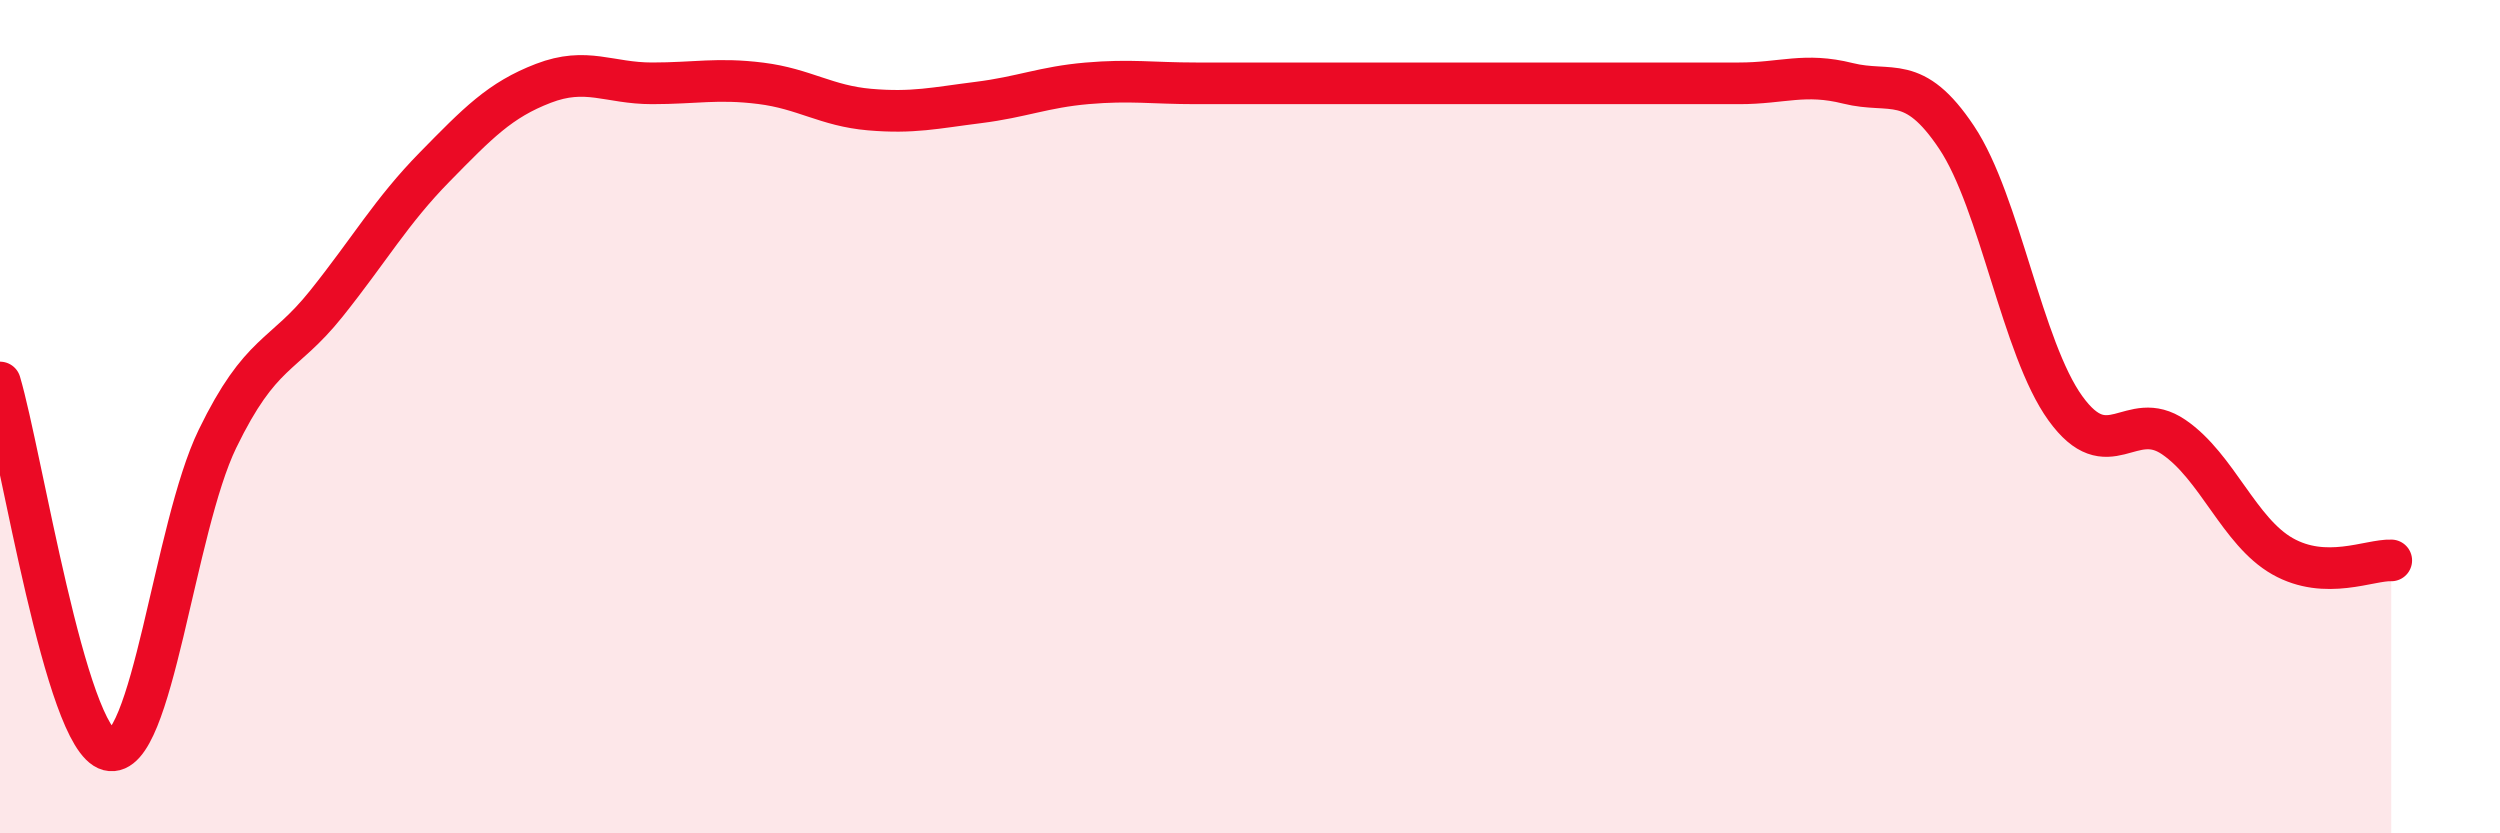
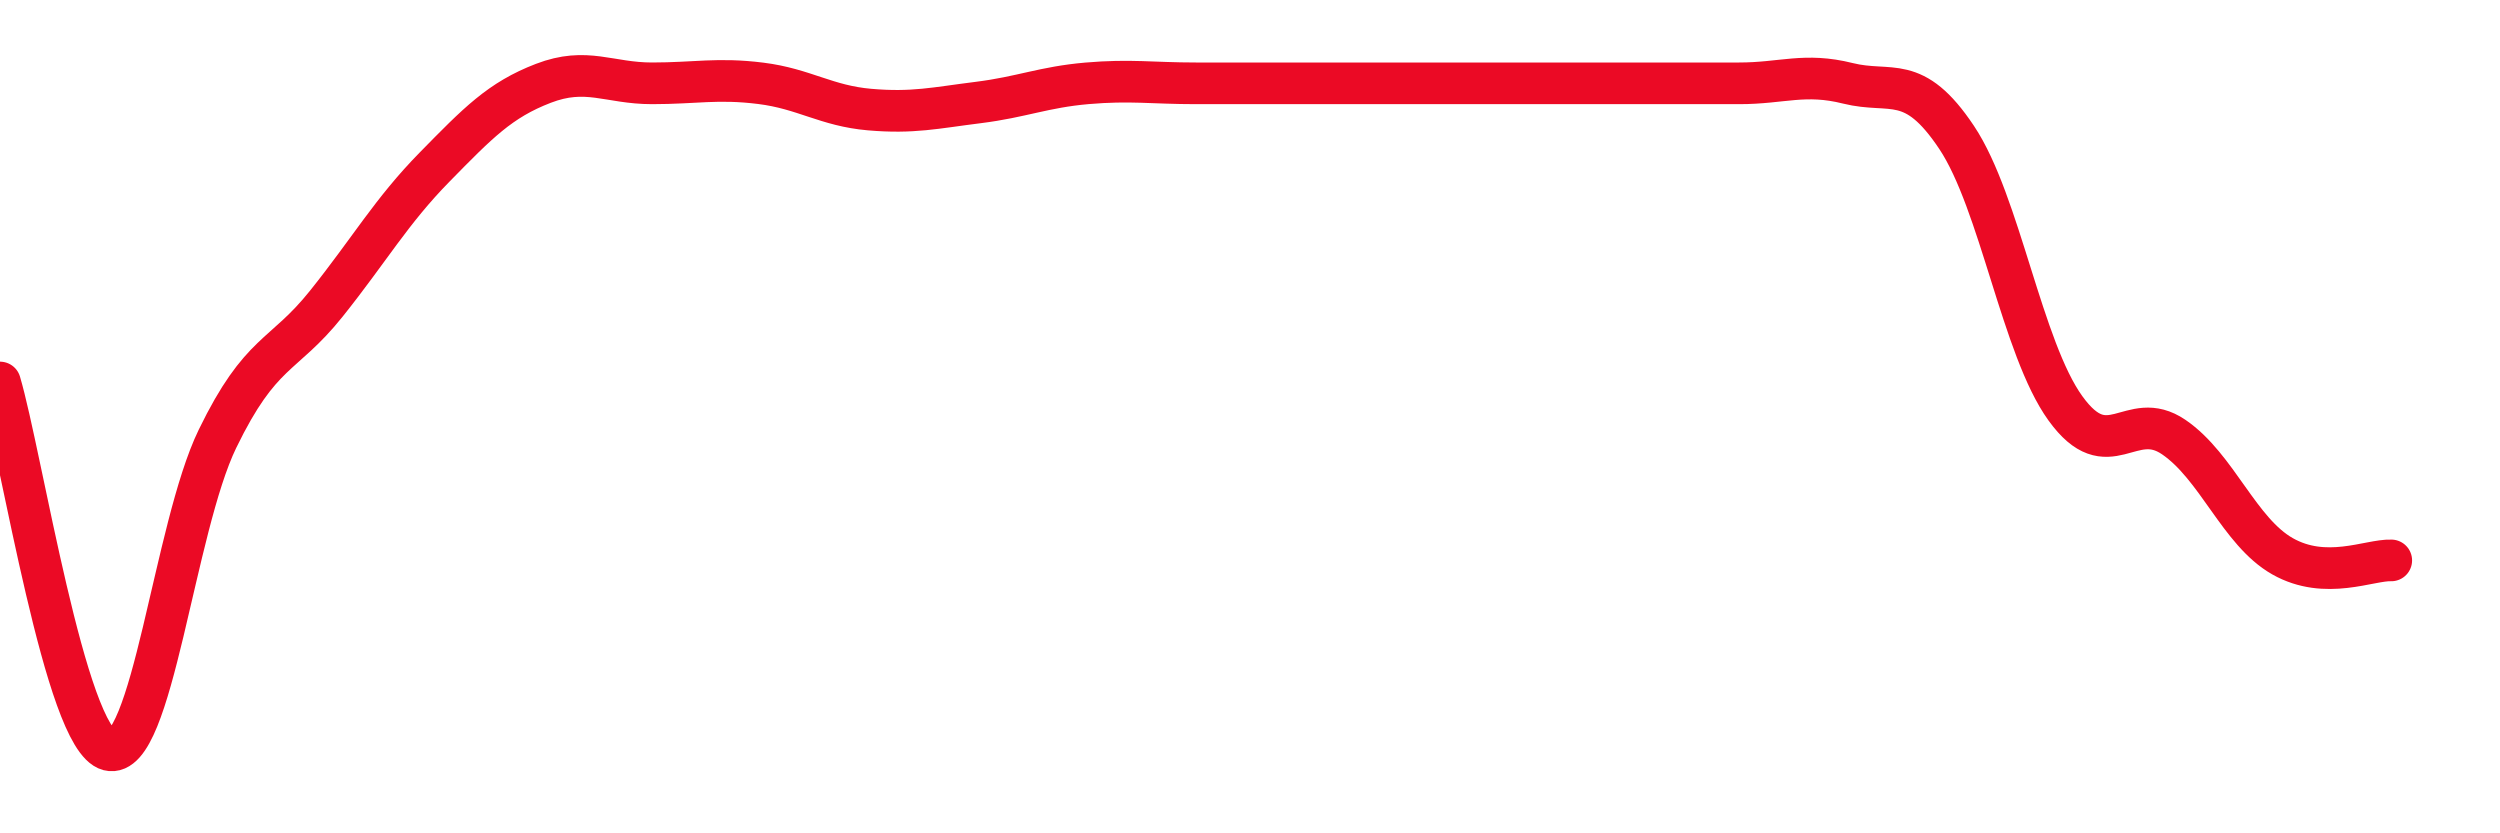
<svg xmlns="http://www.w3.org/2000/svg" width="60" height="20" viewBox="0 0 60 20">
-   <path d="M 0,9.18 C 0.52,10.94 1.57,17.73 2.61,18 C 3.65,18.27 4.18,12.67 5.22,10.53 C 6.26,8.39 6.79,8.59 7.83,7.29 C 8.87,5.99 9.39,5.07 10.43,4.01 C 11.47,2.95 12,2.4 13.04,2 C 14.08,1.6 14.61,2 15.65,2 C 16.69,2 17.22,1.87 18.26,2 C 19.3,2.13 19.83,2.54 20.87,2.63 C 21.91,2.72 22.44,2.59 23.48,2.46 C 24.52,2.33 25.05,2.09 26.09,2 C 27.13,1.91 27.66,2 28.7,2 C 29.74,2 30.26,2 31.3,2 C 32.34,2 32.87,2 33.91,2 C 34.95,2 35.48,2 36.52,2 C 37.56,2 38.09,2 39.13,2 C 40.17,2 40.7,2 41.74,2 C 42.78,2 43.31,1.74 44.35,2 C 45.39,2.26 45.92,1.74 46.96,3.3 C 48,4.86 48.53,8.36 49.57,9.8 C 50.61,11.24 51.13,9.78 52.17,10.49 C 53.21,11.2 53.74,12.76 54.78,13.35 C 55.82,13.94 56.87,13.43 57.39,13.45L57.39 20L0 20Z" fill="#EB0A25" opacity="0.1" stroke-linecap="round" stroke-linejoin="round" />
-   <path d="M 0,9.18 C 0.52,10.94 1.57,17.73 2.61,18 C 3.65,18.27 4.18,12.67 5.22,10.53 C 6.26,8.39 6.79,8.59 7.83,7.29 C 8.87,5.99 9.39,5.07 10.43,4.01 C 11.47,2.95 12,2.4 13.04,2 C 14.08,1.6 14.61,2 15.65,2 C 16.69,2 17.22,1.87 18.26,2 C 19.3,2.13 19.83,2.54 20.87,2.63 C 21.91,2.72 22.44,2.59 23.48,2.46 C 24.52,2.33 25.05,2.09 26.09,2 C 27.13,1.91 27.66,2 28.7,2 C 29.74,2 30.26,2 31.3,2 C 32.34,2 32.87,2 33.91,2 C 34.95,2 35.48,2 36.52,2 C 37.56,2 38.09,2 39.13,2 C 40.17,2 40.7,2 41.74,2 C 42.78,2 43.31,1.74 44.35,2 C 45.39,2.26 45.92,1.74 46.96,3.3 C 48,4.86 48.53,8.36 49.57,9.8 C 50.61,11.24 51.13,9.78 52.17,10.49 C 53.21,11.2 53.74,12.76 54.78,13.35 C 55.82,13.94 56.87,13.43 57.39,13.45" stroke="#EB0A25" stroke-width="1" fill="none" stroke-linecap="round" stroke-linejoin="round" />
+   <path d="M 0,9.18 C 0.52,10.94 1.57,17.73 2.61,18 C 3.65,18.27 4.18,12.67 5.22,10.53 C 6.26,8.39 6.79,8.59 7.83,7.29 C 8.87,5.99 9.39,5.07 10.43,4.01 C 11.47,2.95 12,2.4 13.04,2 C 14.08,1.6 14.61,2 15.65,2 C 16.69,2 17.22,1.87 18.26,2 C 19.3,2.13 19.83,2.54 20.87,2.63 C 21.91,2.72 22.44,2.59 23.48,2.46 C 24.52,2.33 25.05,2.09 26.09,2 C 27.13,1.91 27.66,2 28.7,2 C 29.74,2 30.26,2 31.3,2 C 32.34,2 32.87,2 33.91,2 C 34.95,2 35.48,2 36.52,2 C 40.17,2 40.7,2 41.74,2 C 42.78,2 43.31,1.74 44.35,2 C 45.39,2.26 45.92,1.74 46.96,3.3 C 48,4.86 48.53,8.36 49.57,9.8 C 50.61,11.24 51.13,9.78 52.17,10.49 C 53.21,11.2 53.74,12.76 54.78,13.35 C 55.82,13.94 56.87,13.43 57.39,13.45" stroke="#EB0A25" stroke-width="1" fill="none" stroke-linecap="round" stroke-linejoin="round" />
</svg>